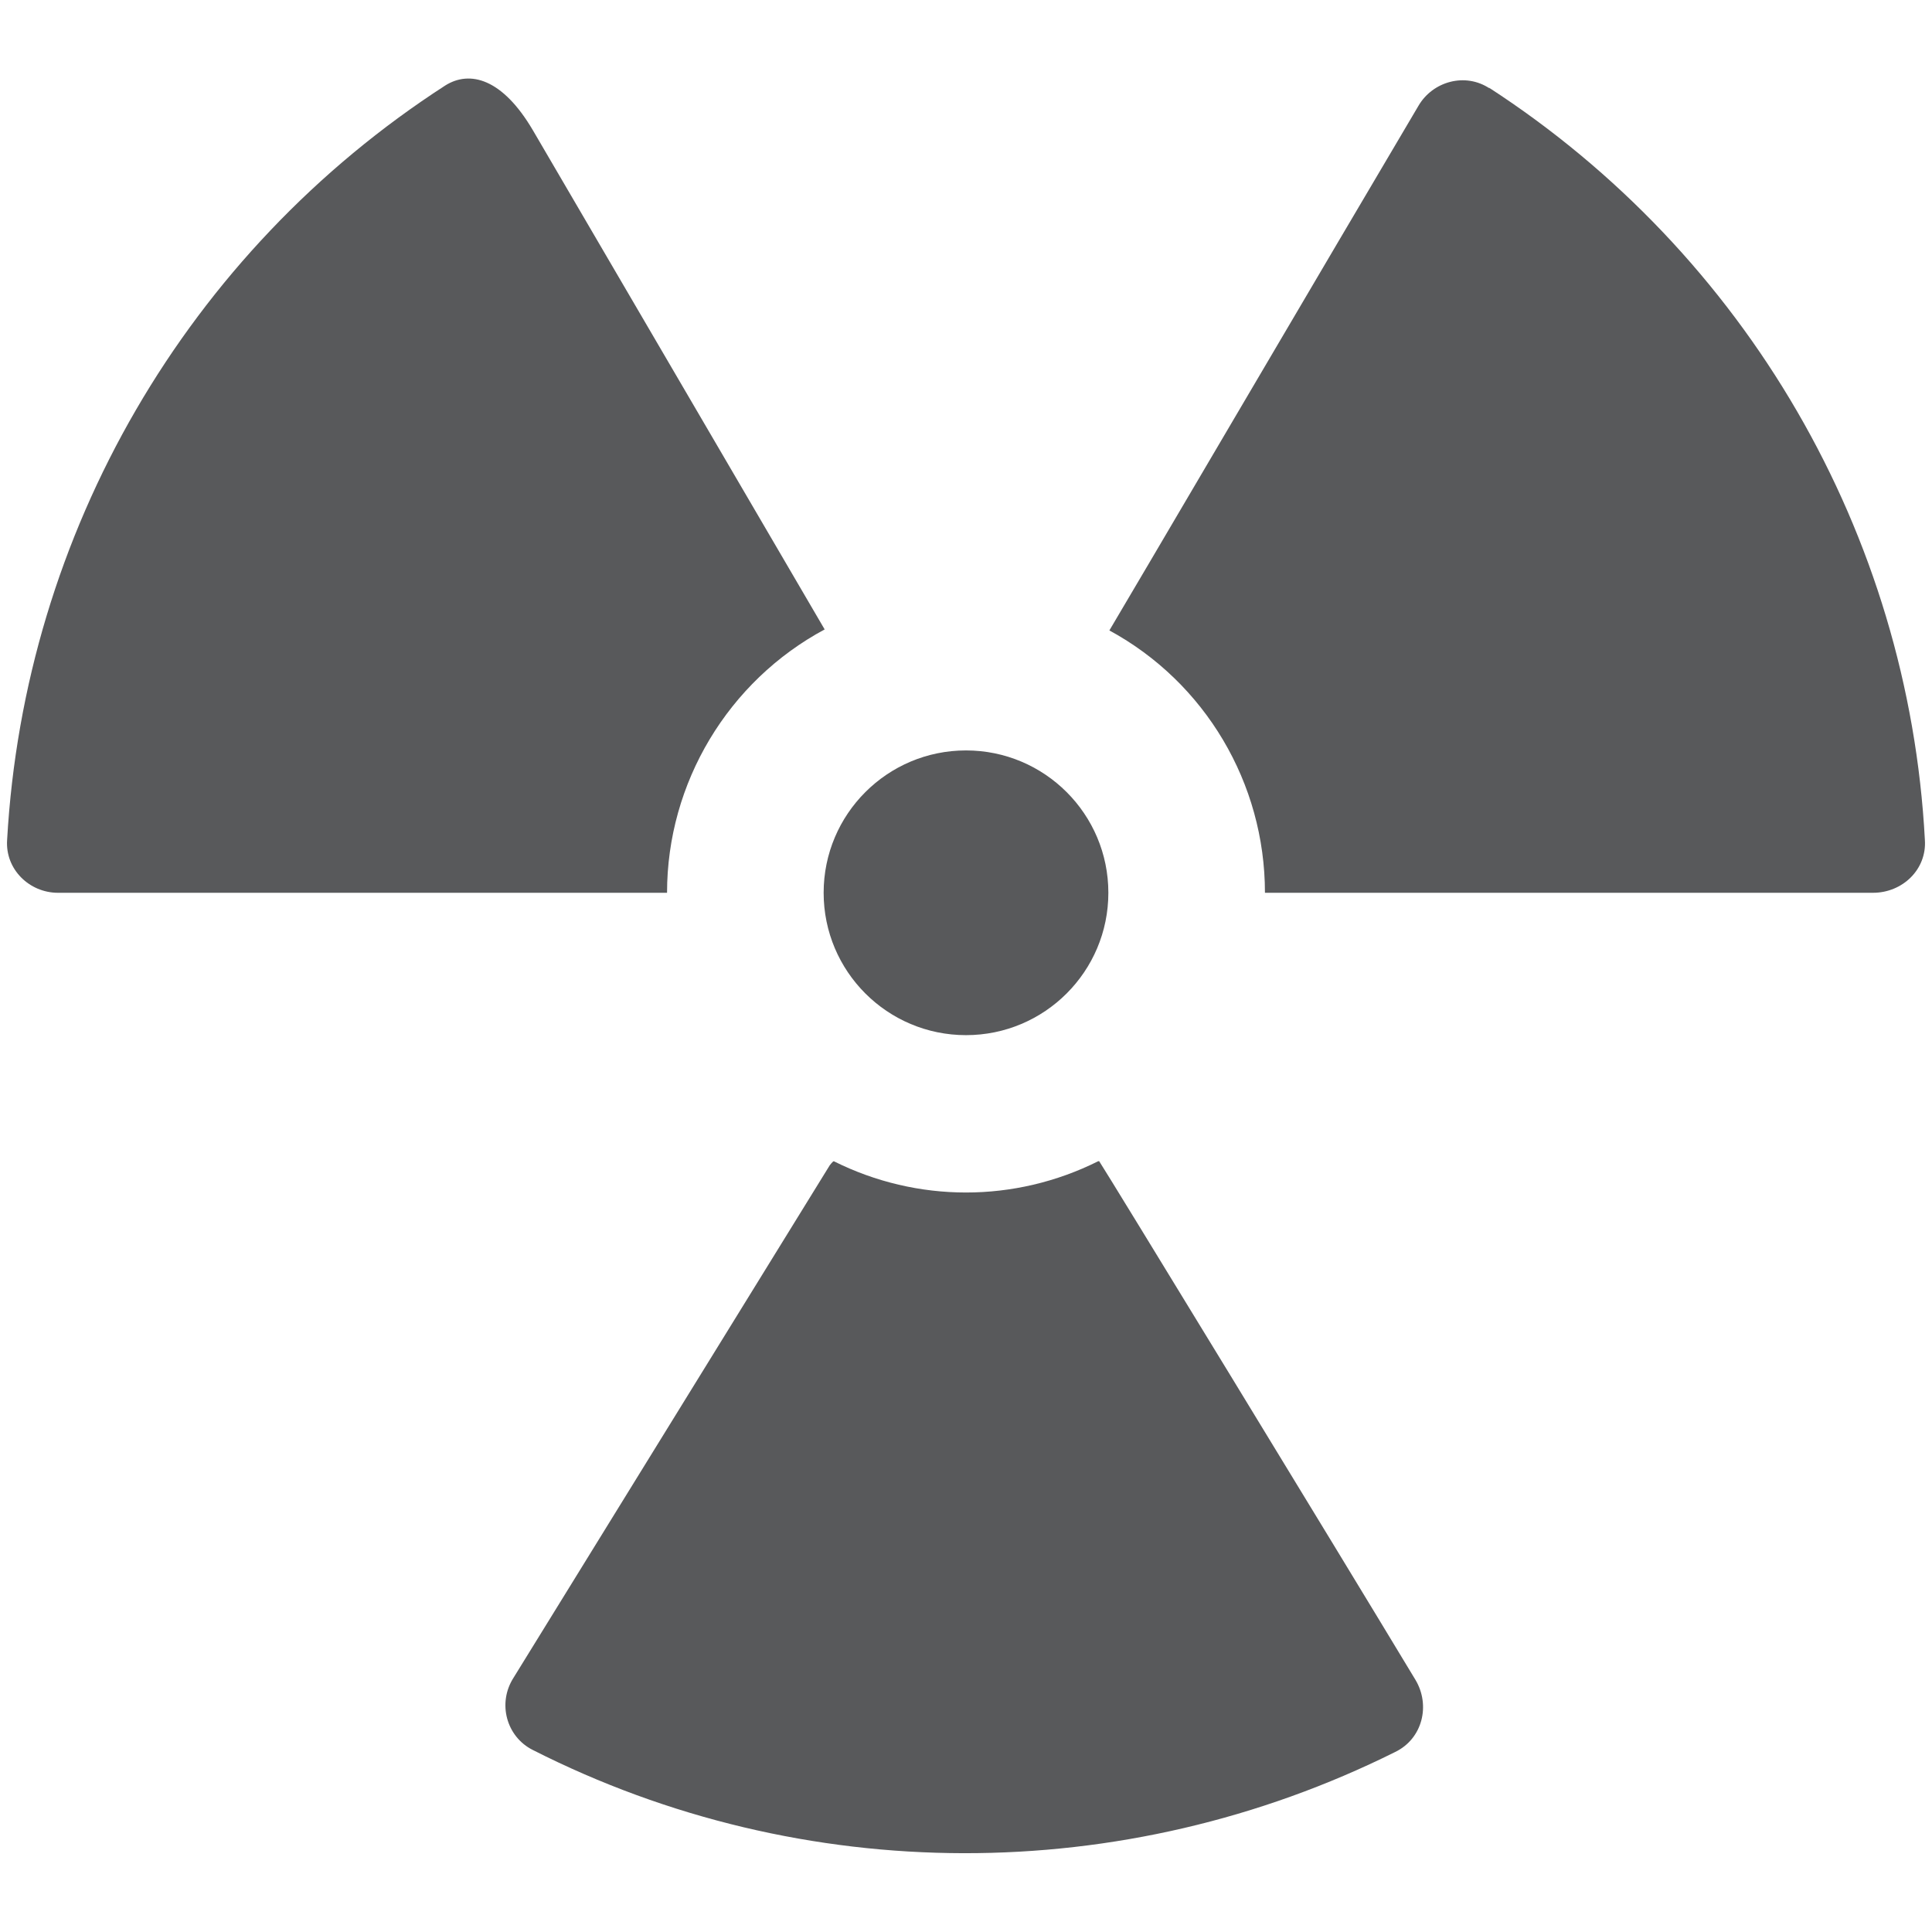
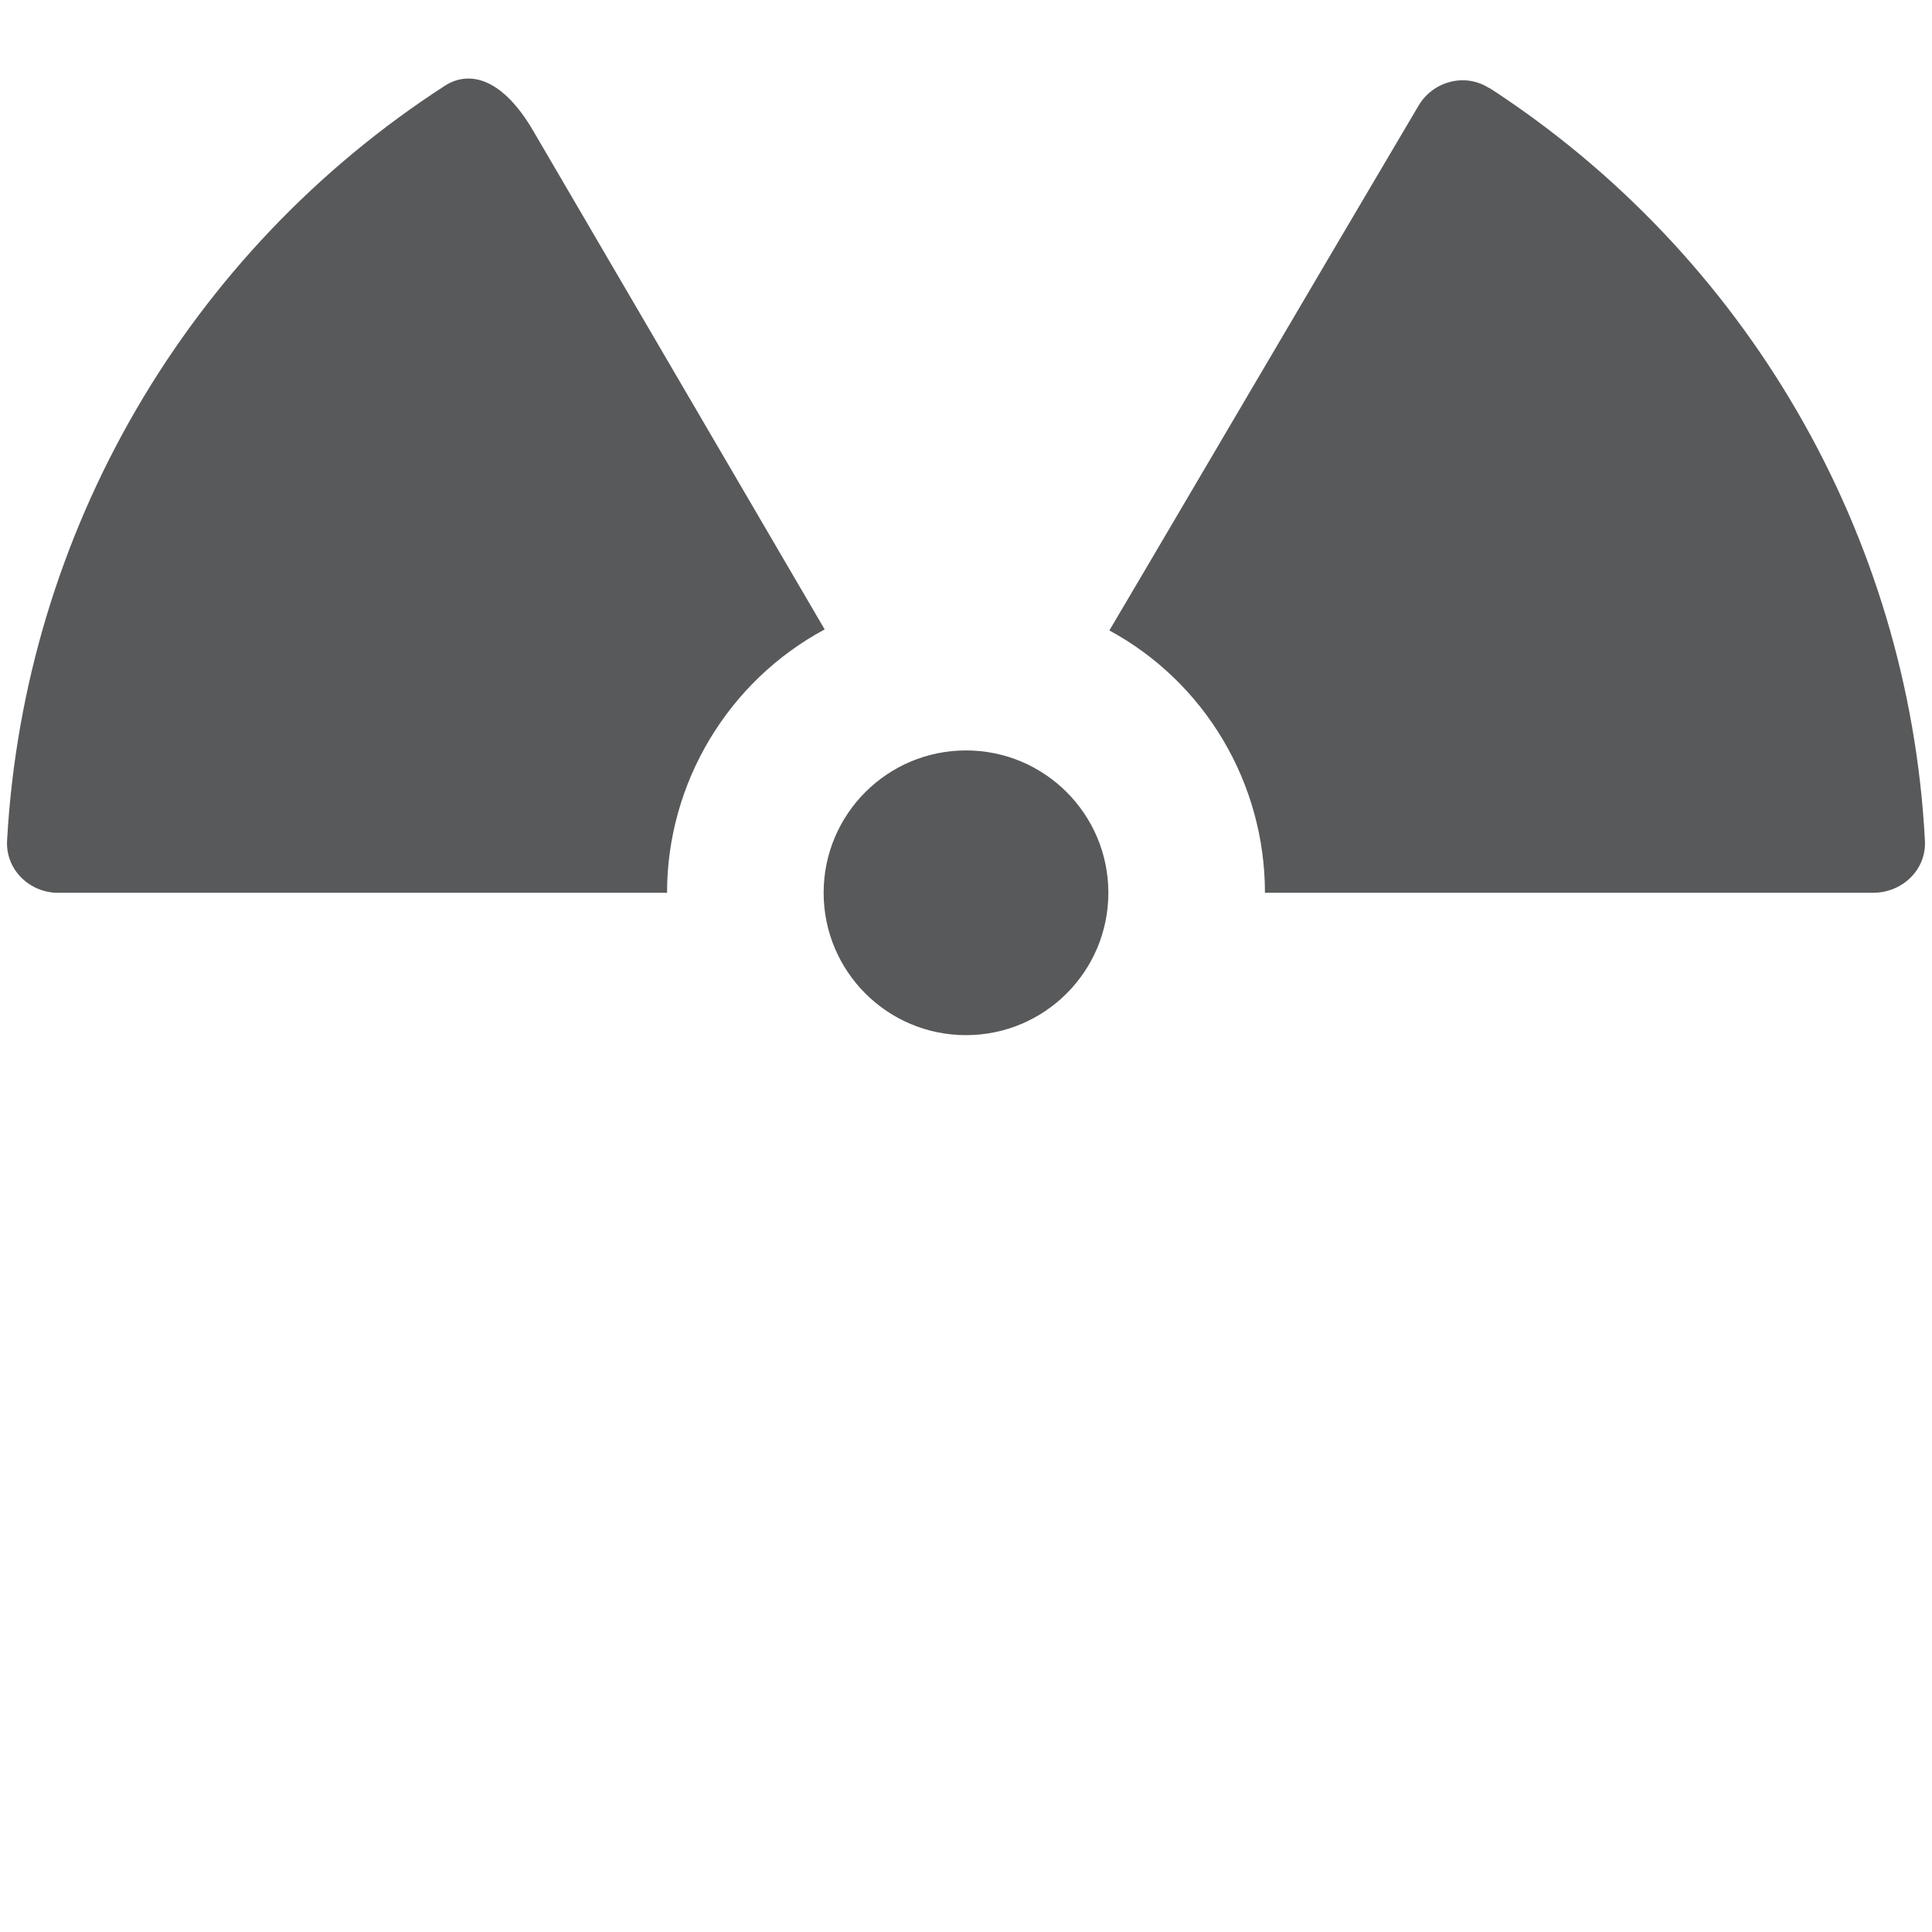
<svg xmlns="http://www.w3.org/2000/svg" id="Layer_1" data-name="Layer 1" viewBox="0 0 19 19">
  <defs>
    <style>
      .cls-1 {
        fill: #58595b;
        stroke-width: 0px;
      }
    </style>
  </defs>
  <circle id="Ellipse_36" data-name="Ellipse 36" class="cls-1" cx="9.5" cy="8.78" r="1.4" />
  <path id="Path_271" data-name="Path 271" class="cls-1" d="M6.56,8.78c0-1.08.6-2.08,1.55-2.59,0,0,0,0,0,0L5.24,1.28c-.3-.51-.62-.59-.86-.44C1.84,2.48.24,5.24.07,8.26c-.02.29.22.52.5.52,1.52,0,5.88,0,5.98,0,0,0,0,0,0,0Z" />
  <path id="Path_272" data-name="Path 272" class="cls-1" d="M14.64.86c2.53,1.64,4.13,4.39,4.29,7.4.02.29-.22.52-.51.52h-5.98c0-1.08-.59-2.07-1.53-2.58,0,0,0,0,0,0,.05-.08,2.27-3.86,3.04-5.16.14-.24.46-.33.7-.17Z" />
-   <path id="Path_273" data-name="Path 273" class="cls-1" d="M13.72,17.23c-2.67,1.33-5.82,1.33-8.48-.02-.26-.13-.35-.46-.19-.71l3.11-5.04s.03-.04.04-.04c.82.41,1.78.41,2.6,0,0,0,0,0,.01,0,.08.12,2.32,3.79,3.11,5.1.15.25.07.58-.2.71Z" />
</svg>